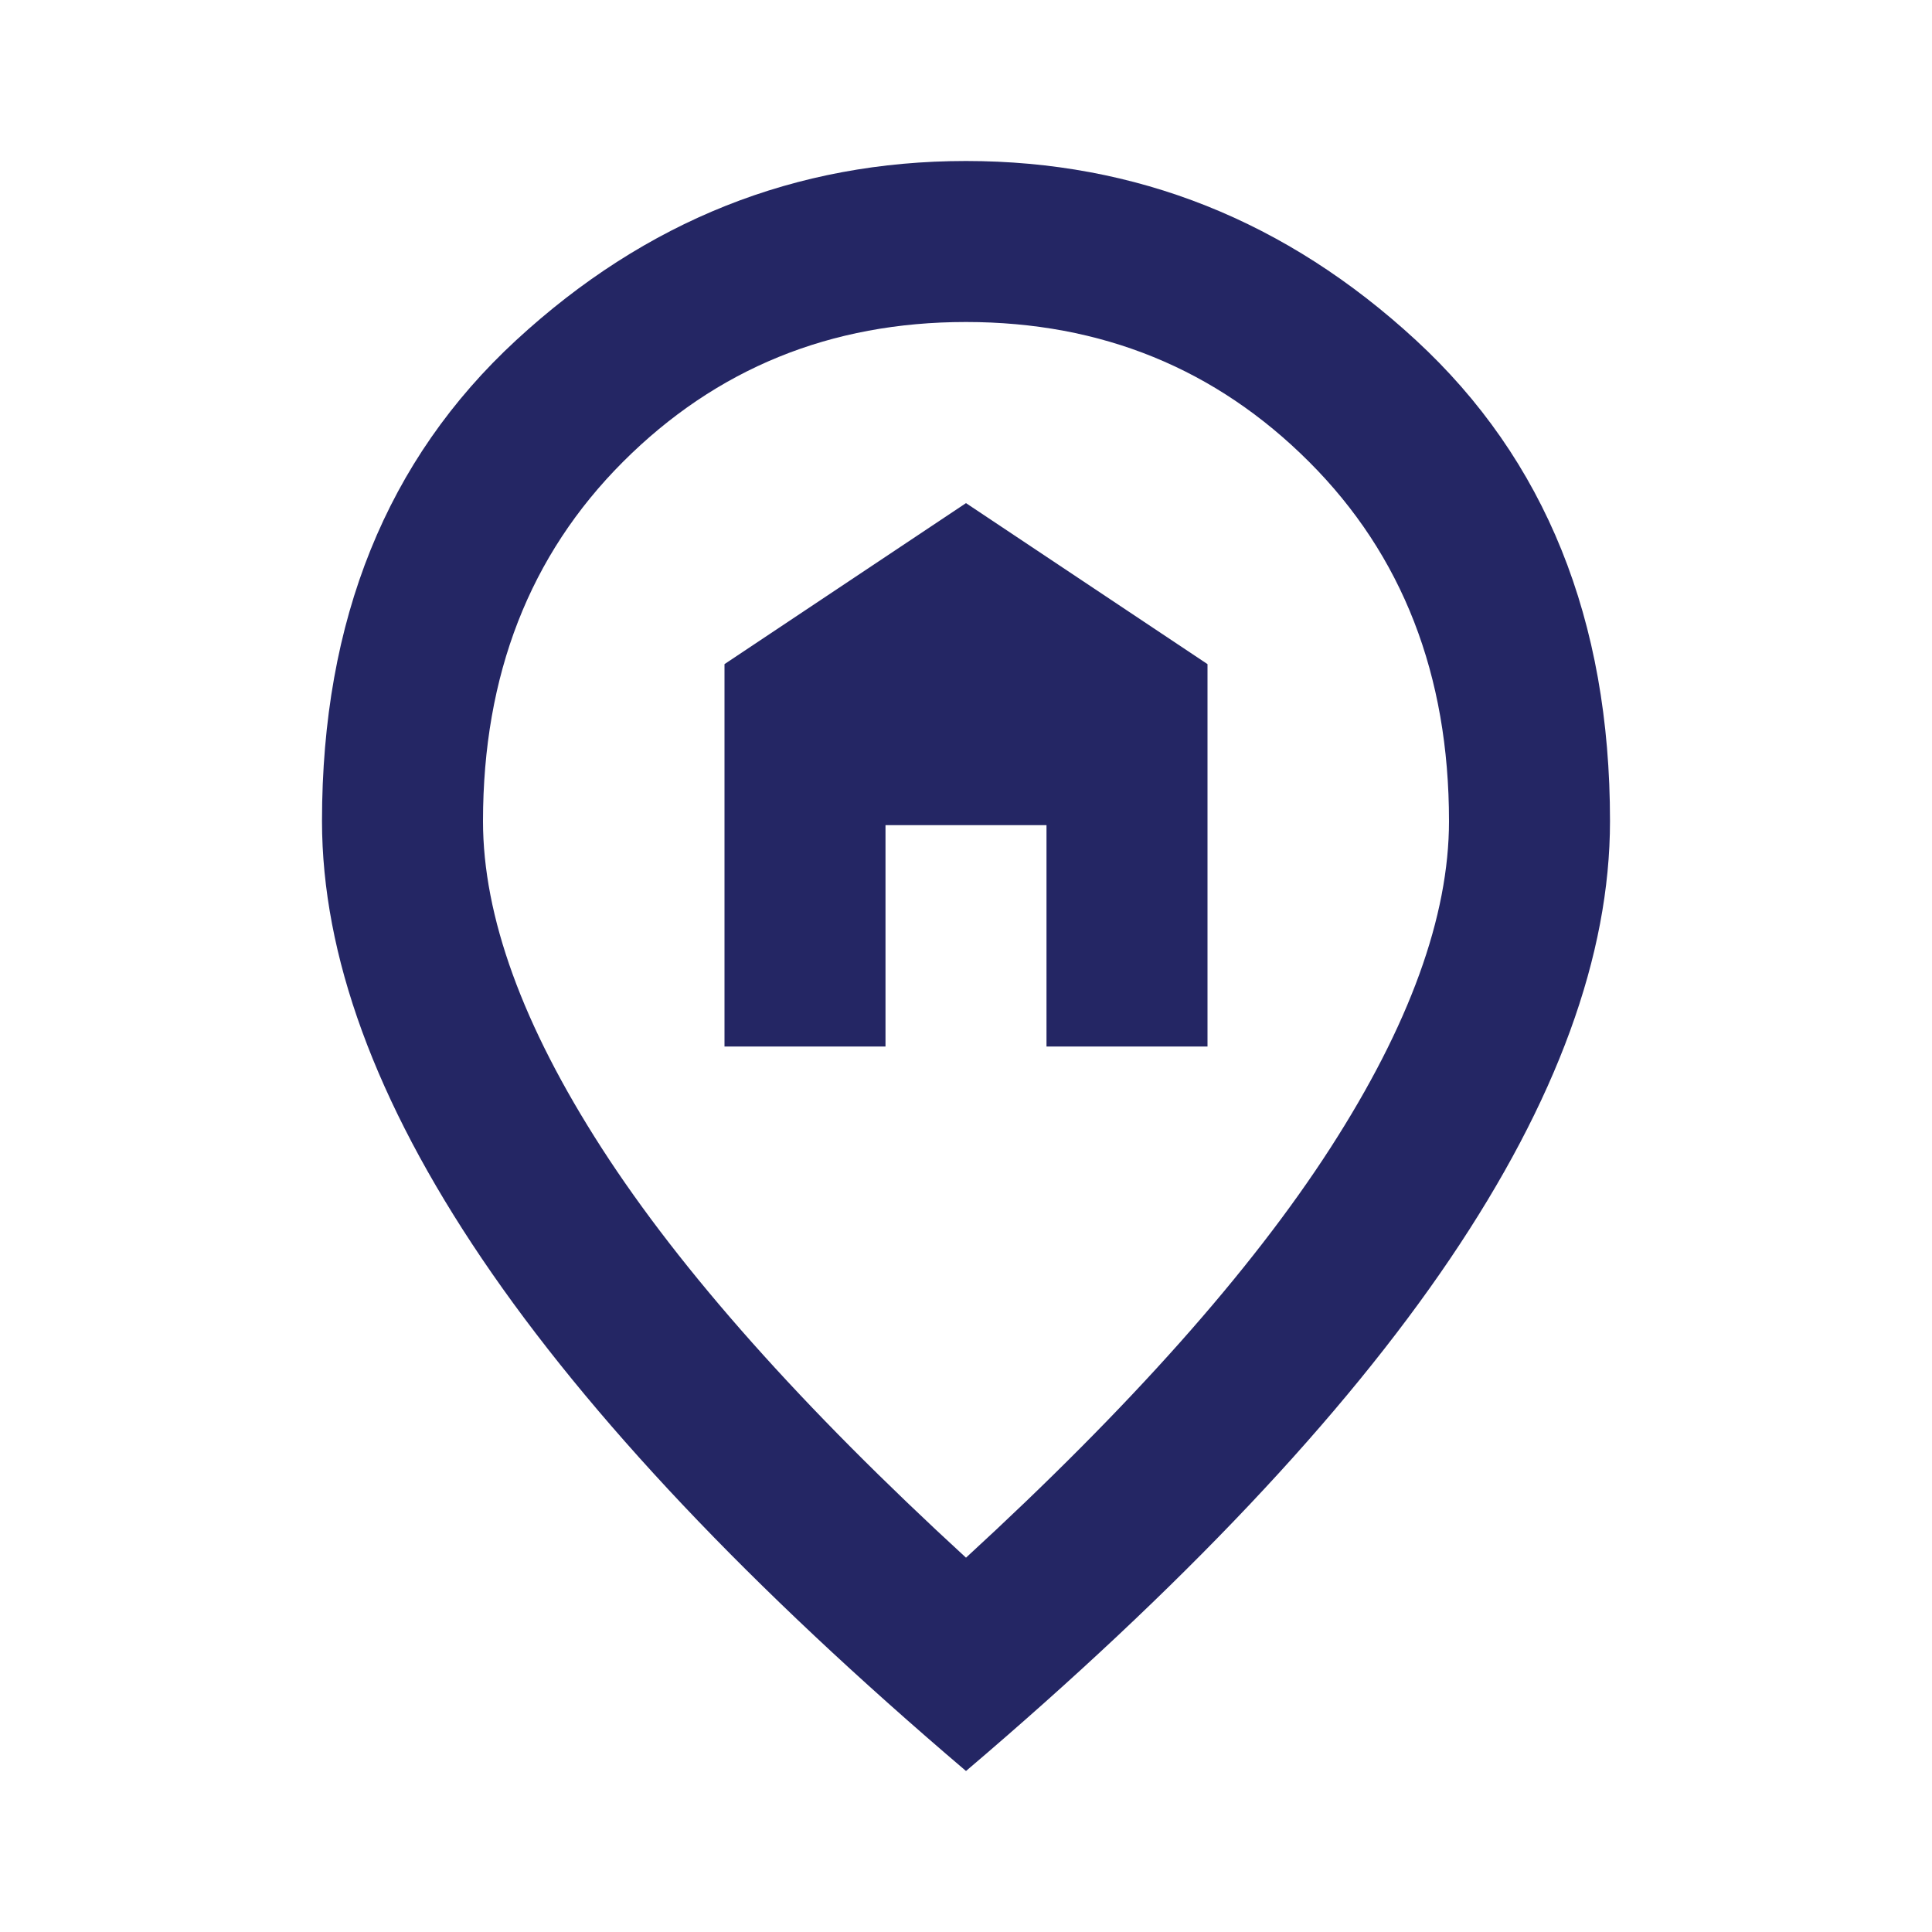
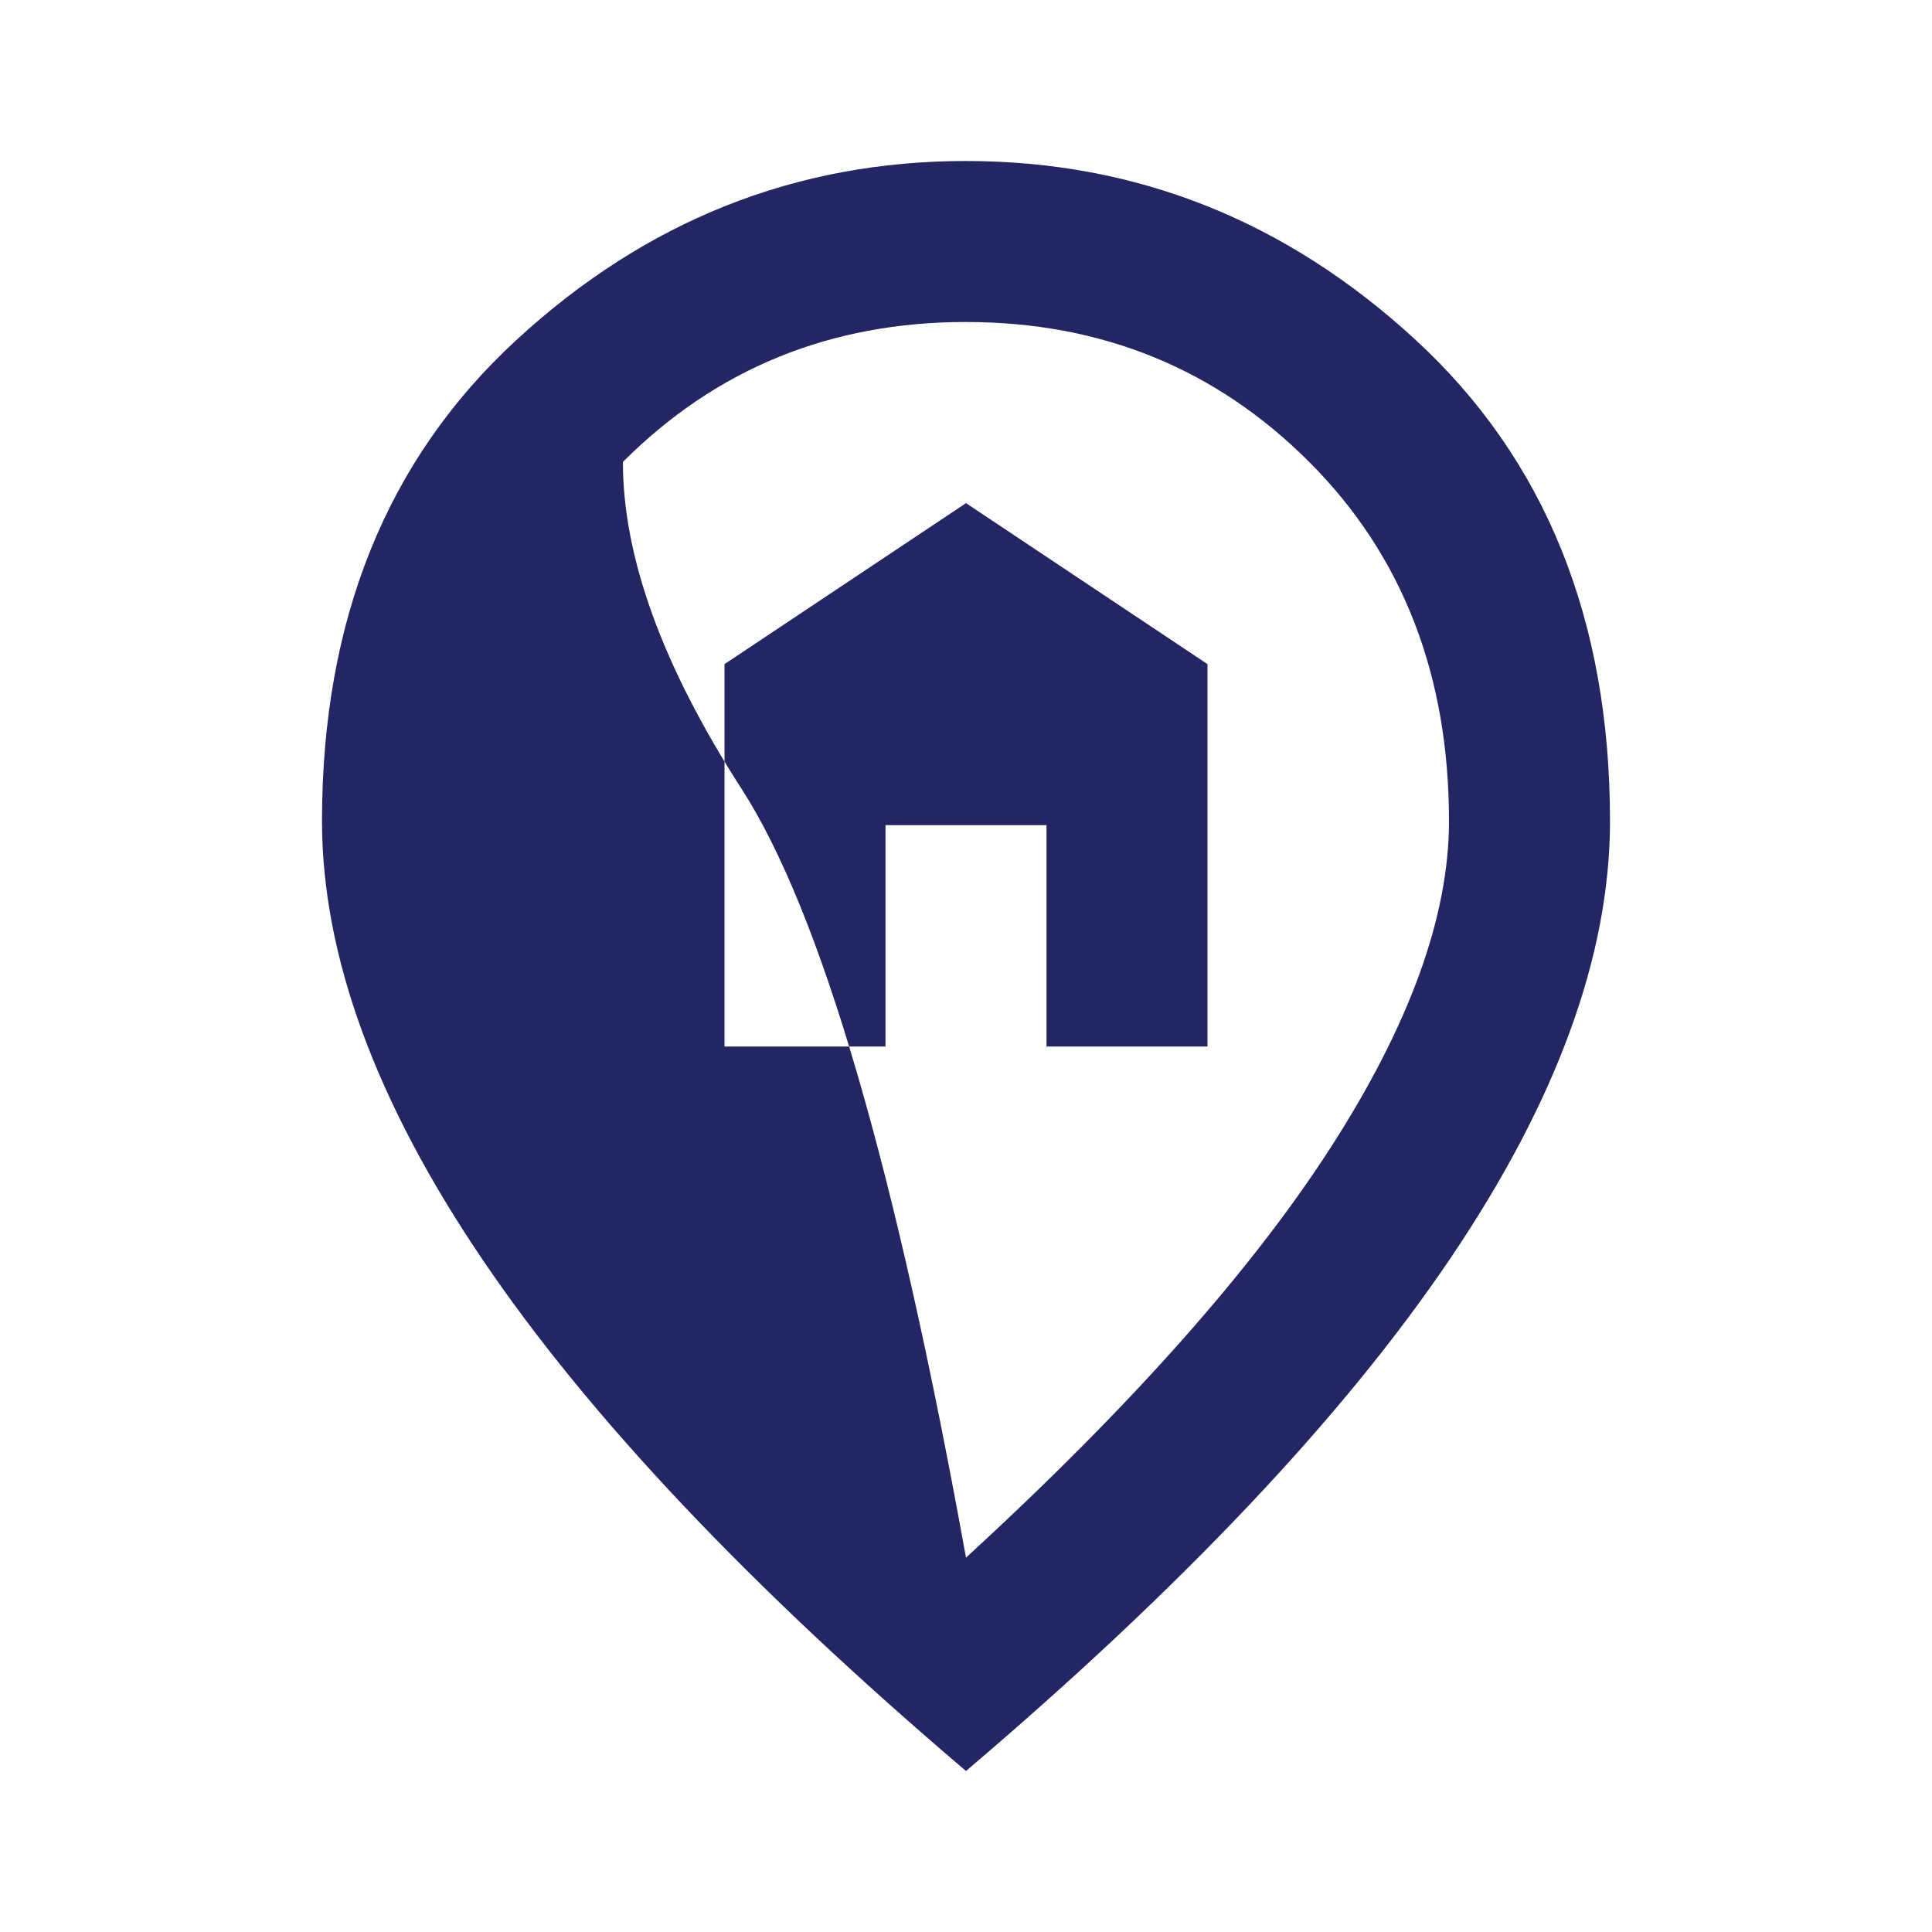
<svg xmlns="http://www.w3.org/2000/svg" width="32" height="32" viewBox="0 0 24 24">
-   <path fill="#242664" d="M9 13h2v-2.75h2V13h2V8.25l-3-2l-3 2zm3 6.35q3.05-2.8 4.525-5.087T18 10.2q0-2.725-1.737-4.462T12 4Q9.475 4 7.738 5.738T6 10.2q0 1.775 1.475 4.063T12 19.35M12 22q-4.025-3.425-6.012-6.362T4 10.2q0-3.75 2.413-5.975T12 2q3.175 0 5.588 2.225T20 10.2q0 2.5-1.987 5.438T12 22m0-12" />
+   <path fill="#242664" d="M9 13h2v-2.75h2V13h2V8.25l-3-2l-3 2zm3 6.35q3.05-2.8 4.525-5.087T18 10.2q0-2.725-1.737-4.462T12 4Q9.475 4 7.738 5.738q0 1.775 1.475 4.063T12 19.35M12 22q-4.025-3.425-6.012-6.362T4 10.2q0-3.75 2.413-5.975T12 2q3.175 0 5.588 2.225T20 10.2q0 2.5-1.987 5.438T12 22m0-12" />
</svg>